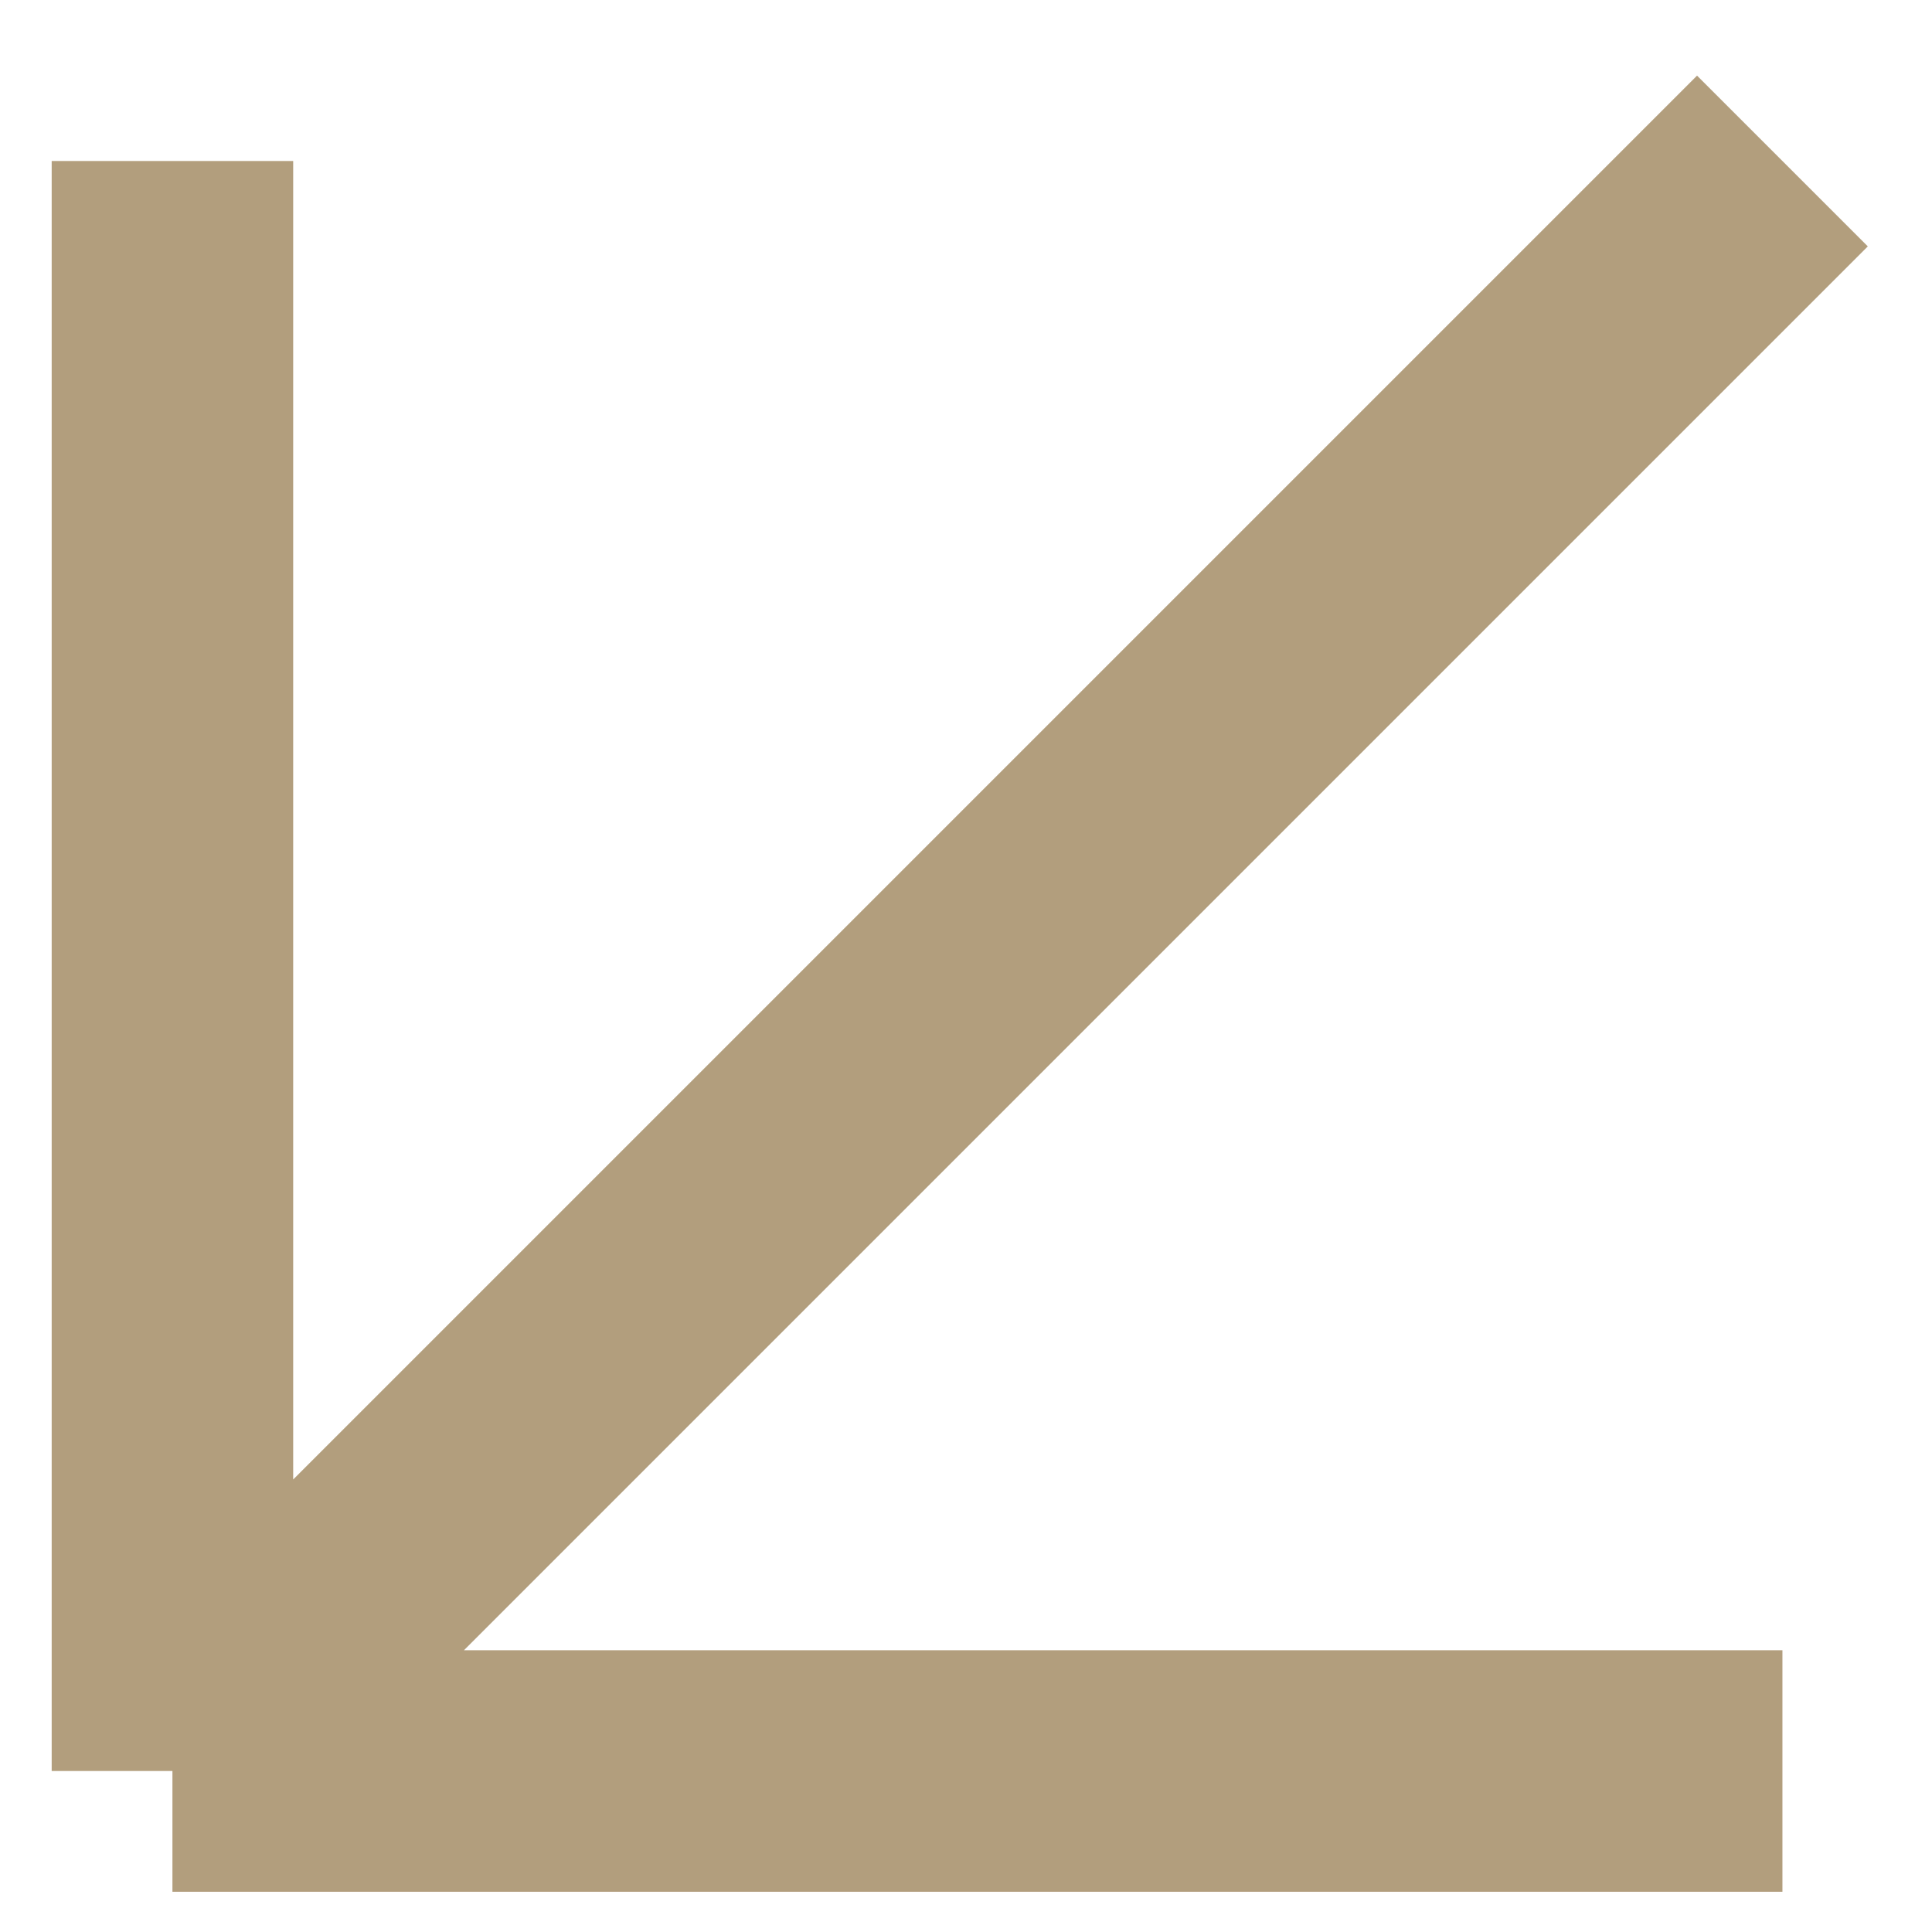
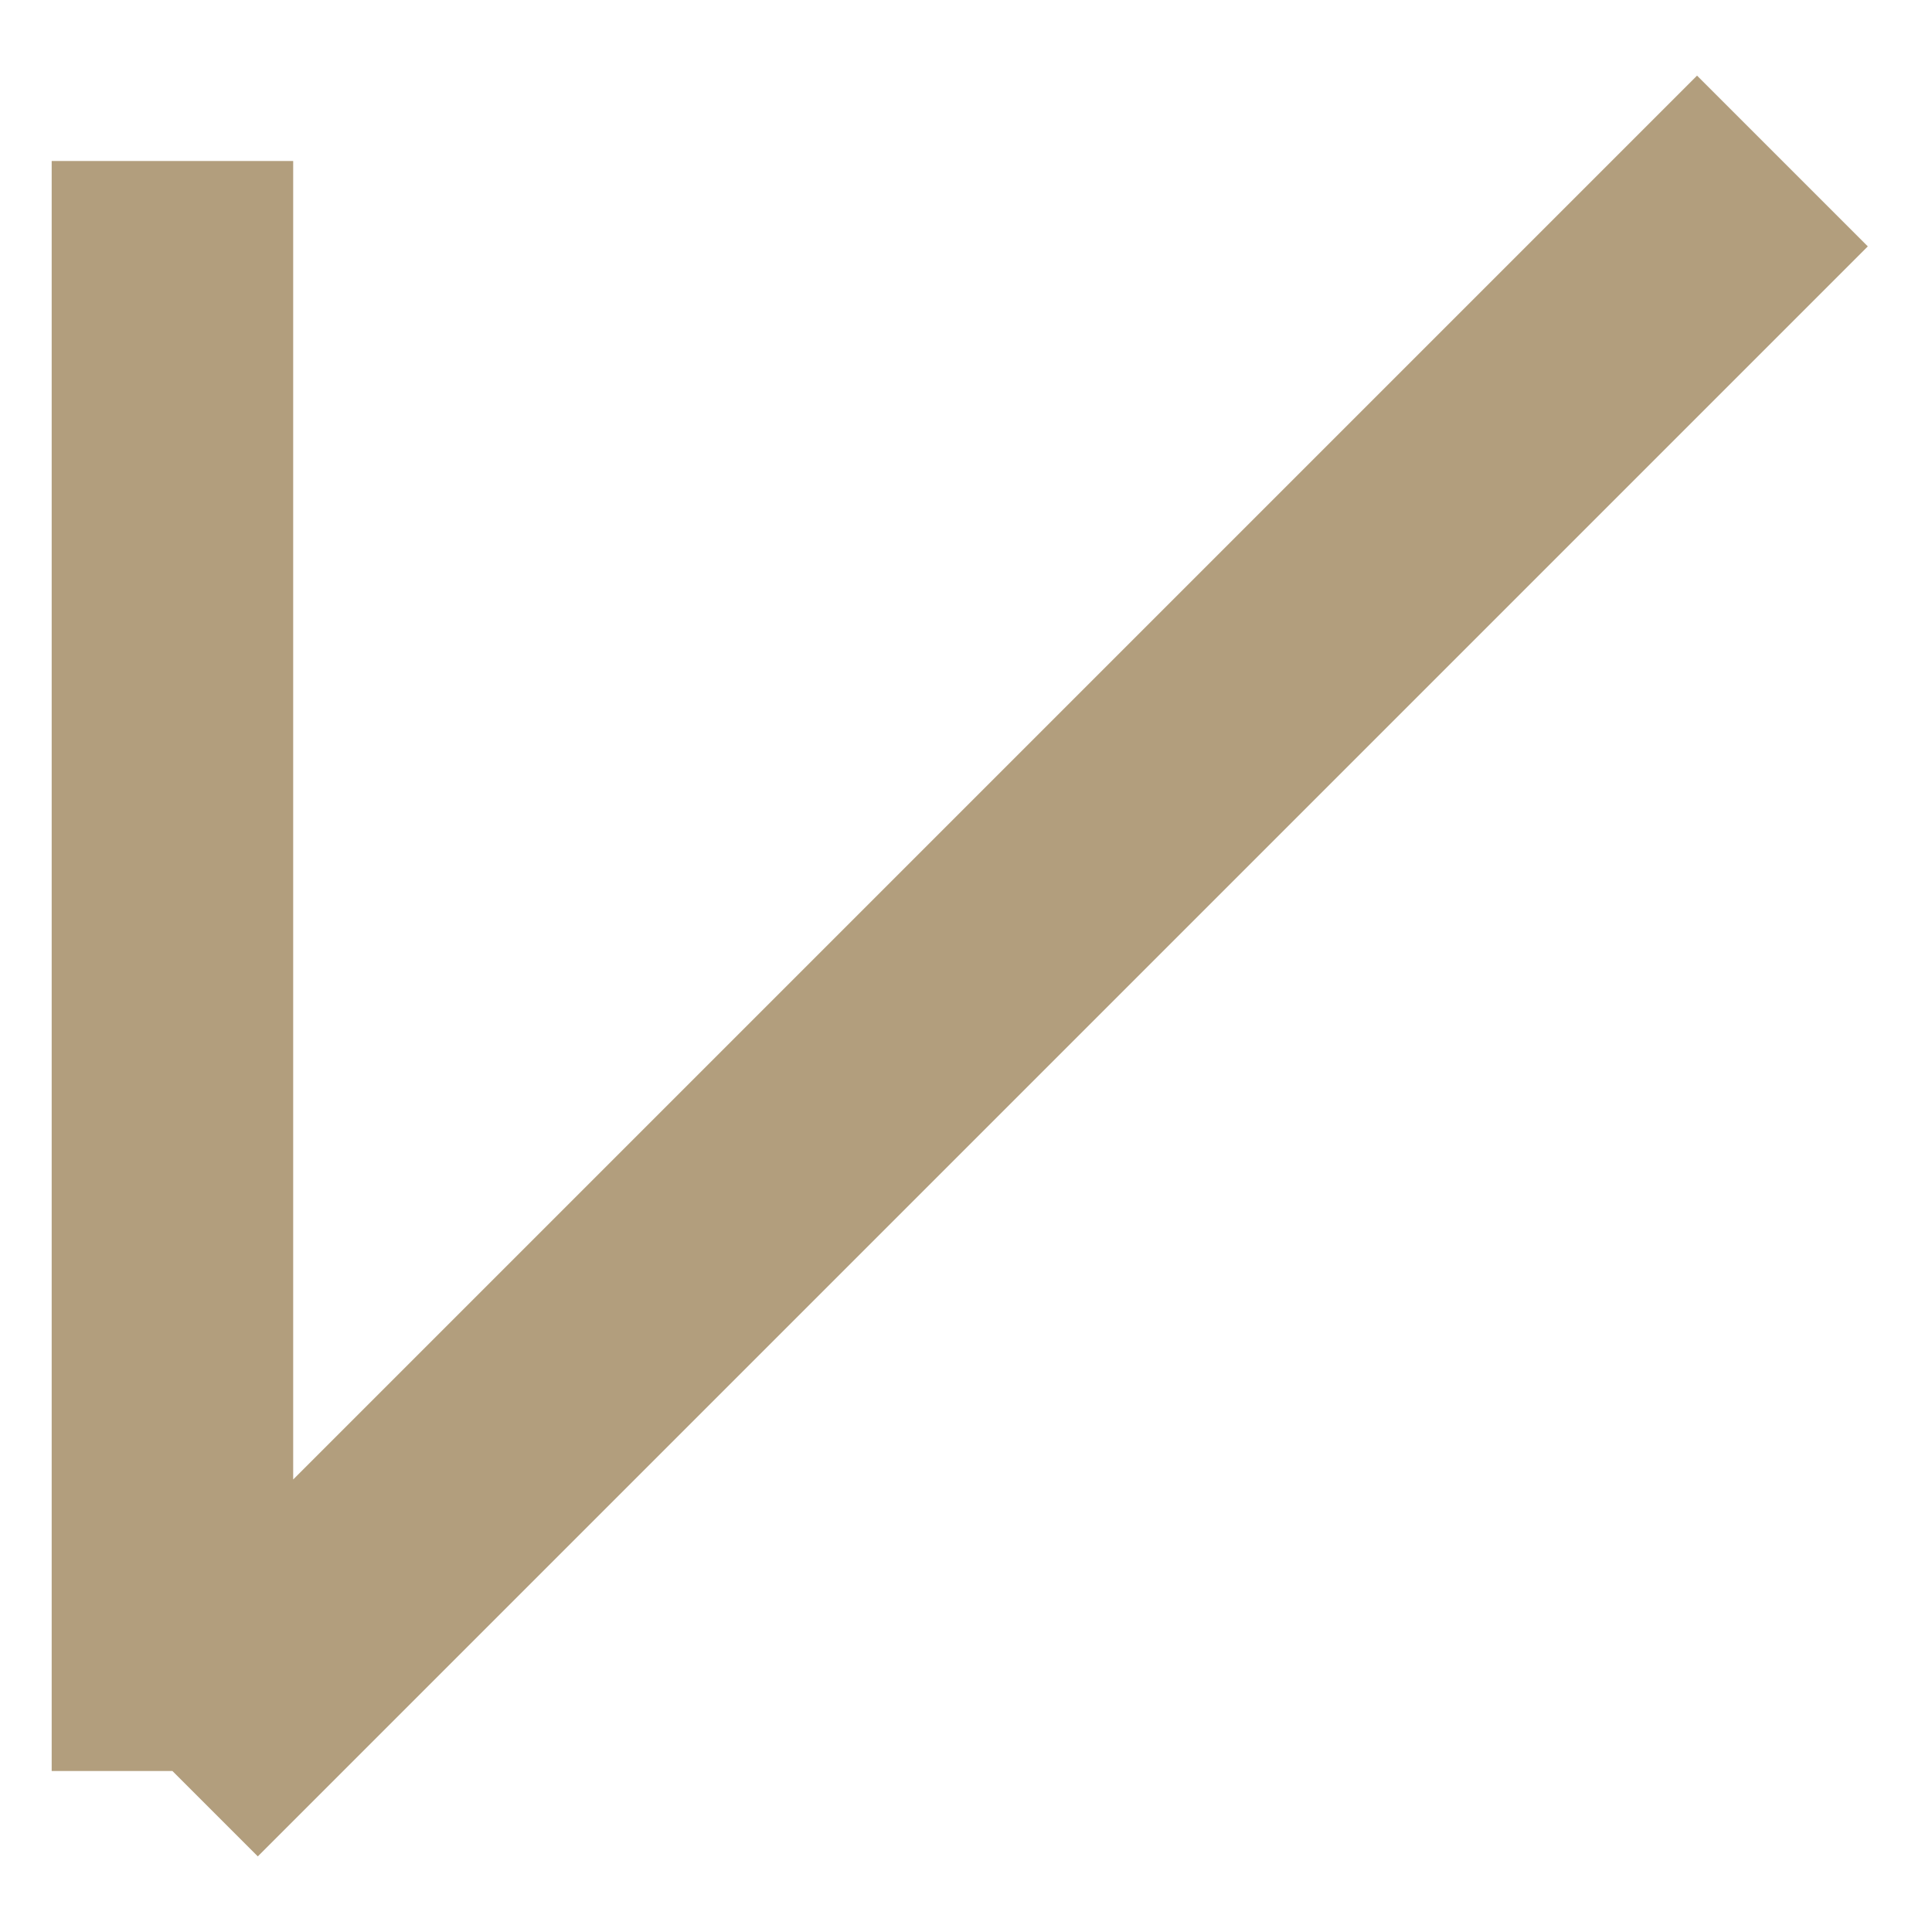
<svg xmlns="http://www.w3.org/2000/svg" width="24" height="24" viewBox="0 0 24 24" fill="none">
-   <path d="M2.142 22L2.142 2M2.142 22L22.142 22M2.142 22L22.142 2" stroke="#B29E7D" stroke-width="3" />
+   <path d="M2.142 22L2.142 2M2.142 22M2.142 22L22.142 2" stroke="#B29E7D" stroke-width="3" />
</svg>